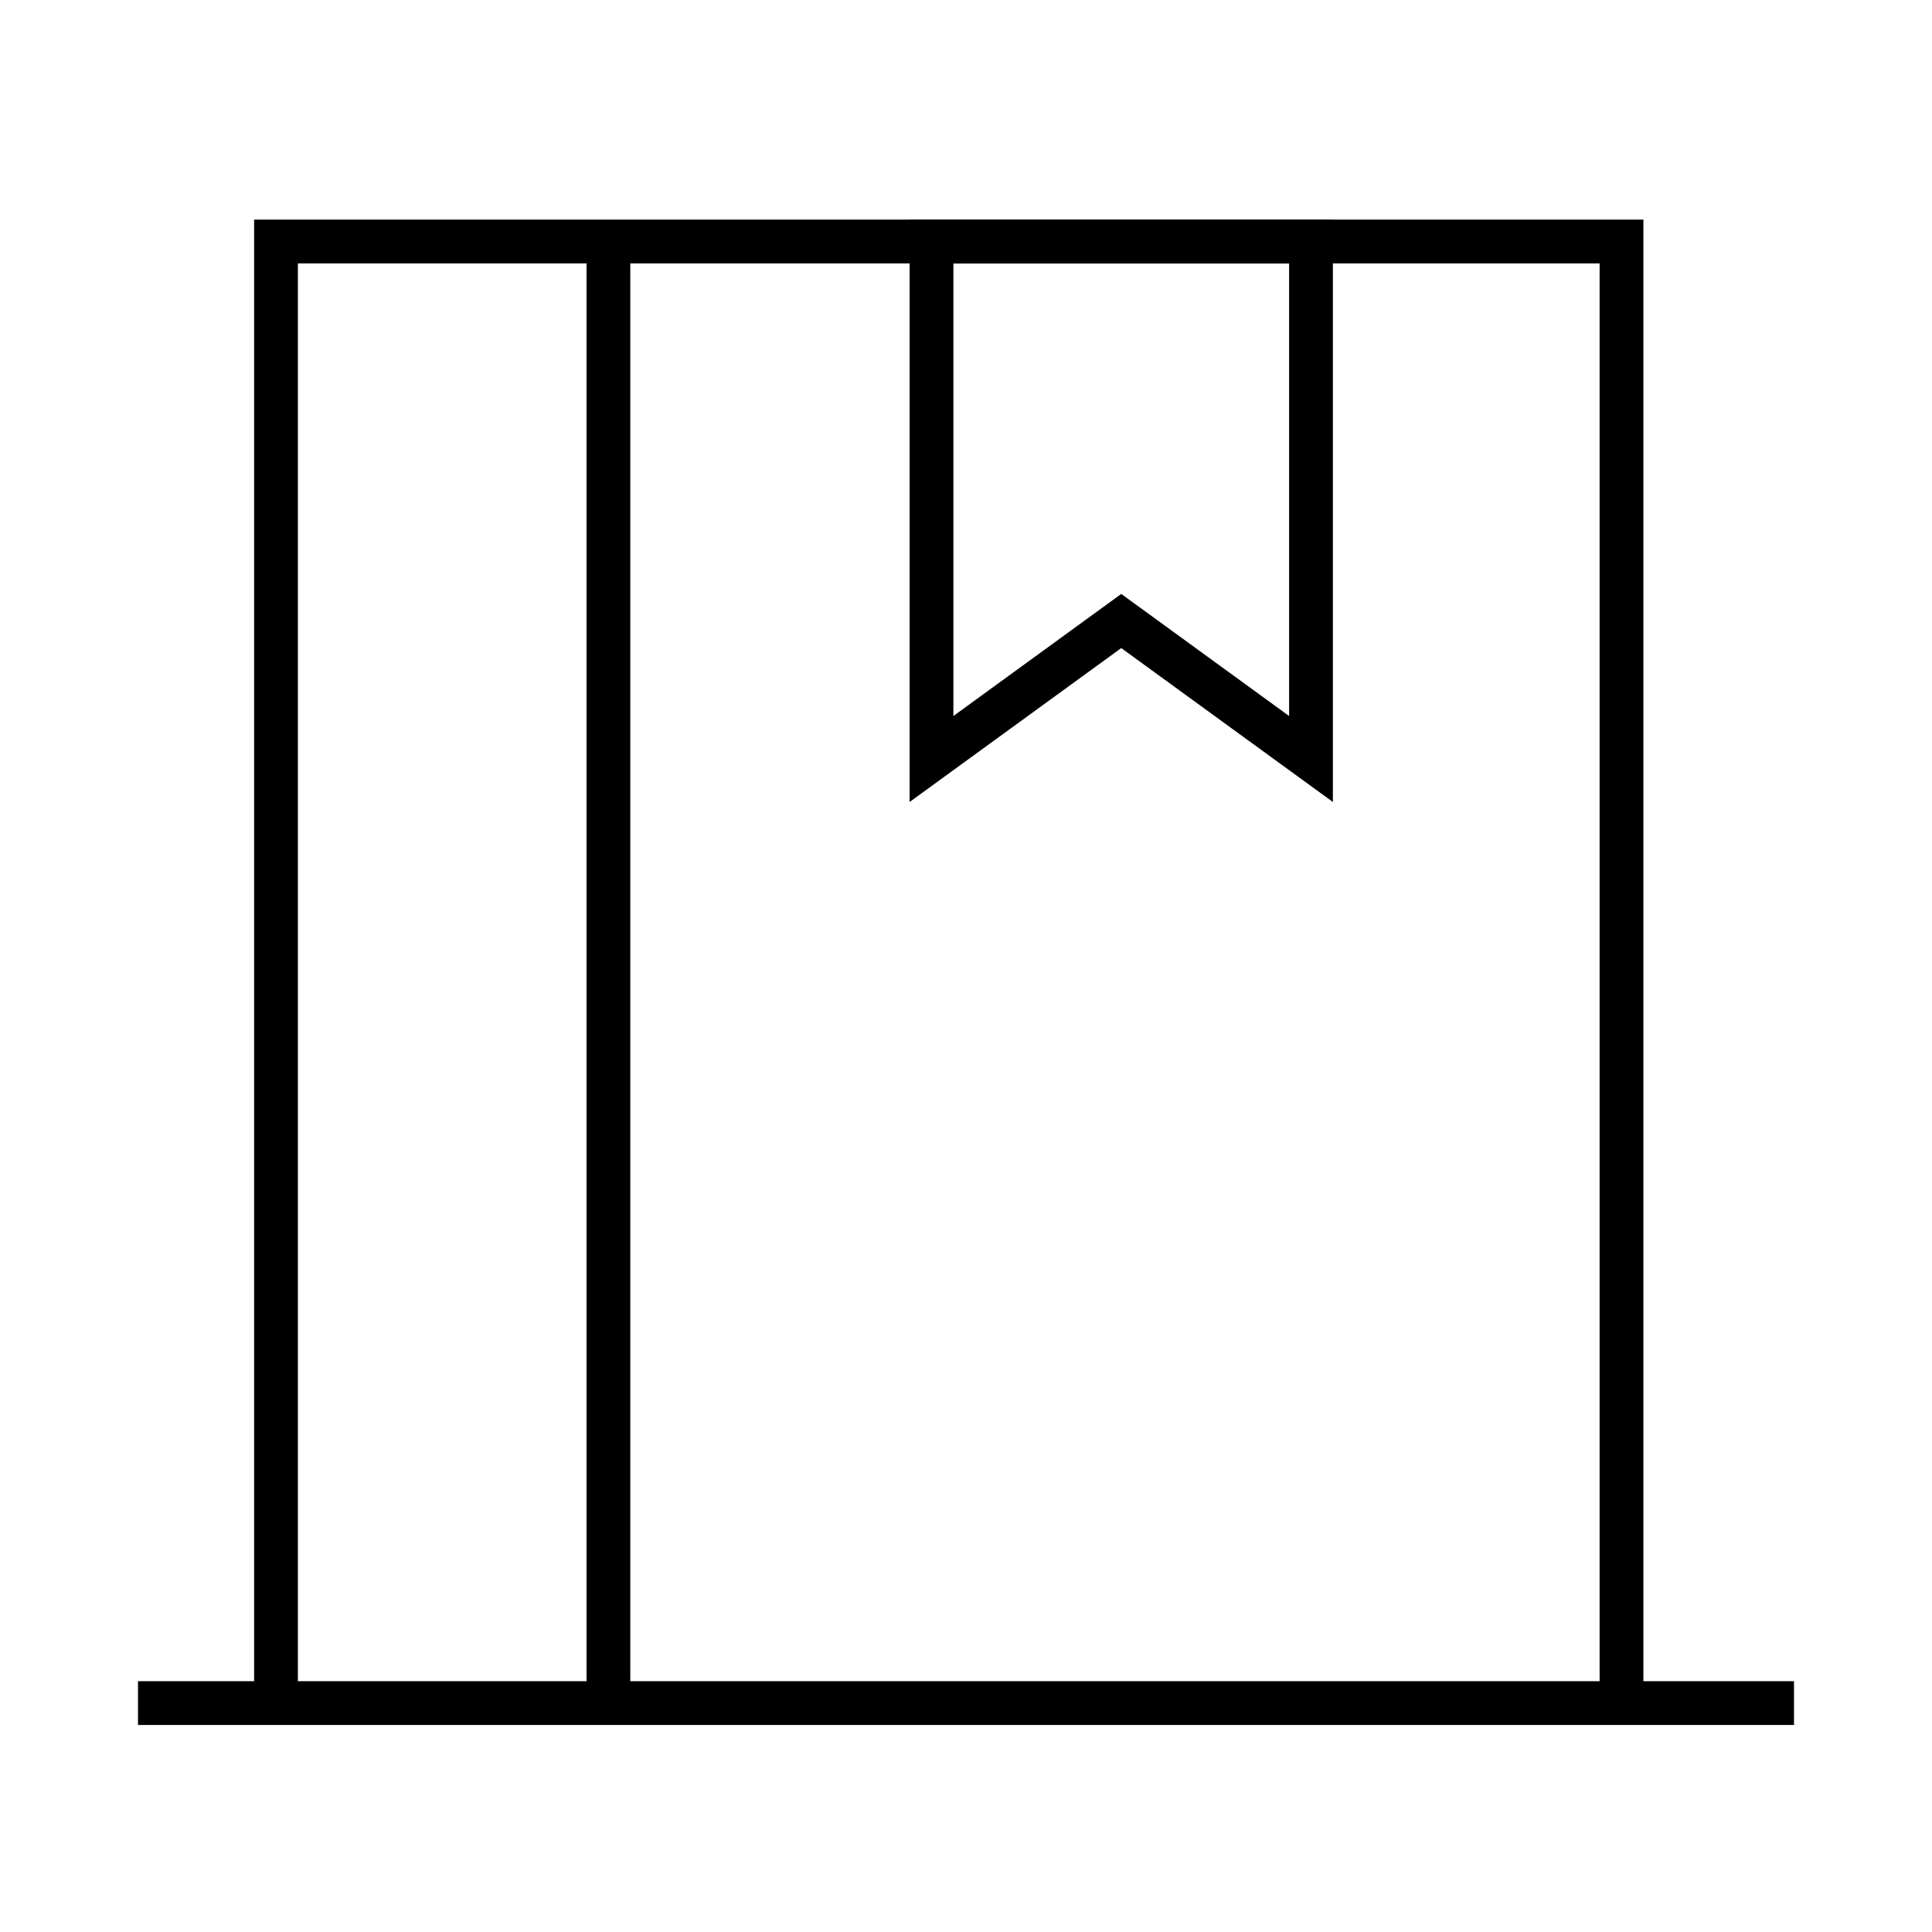
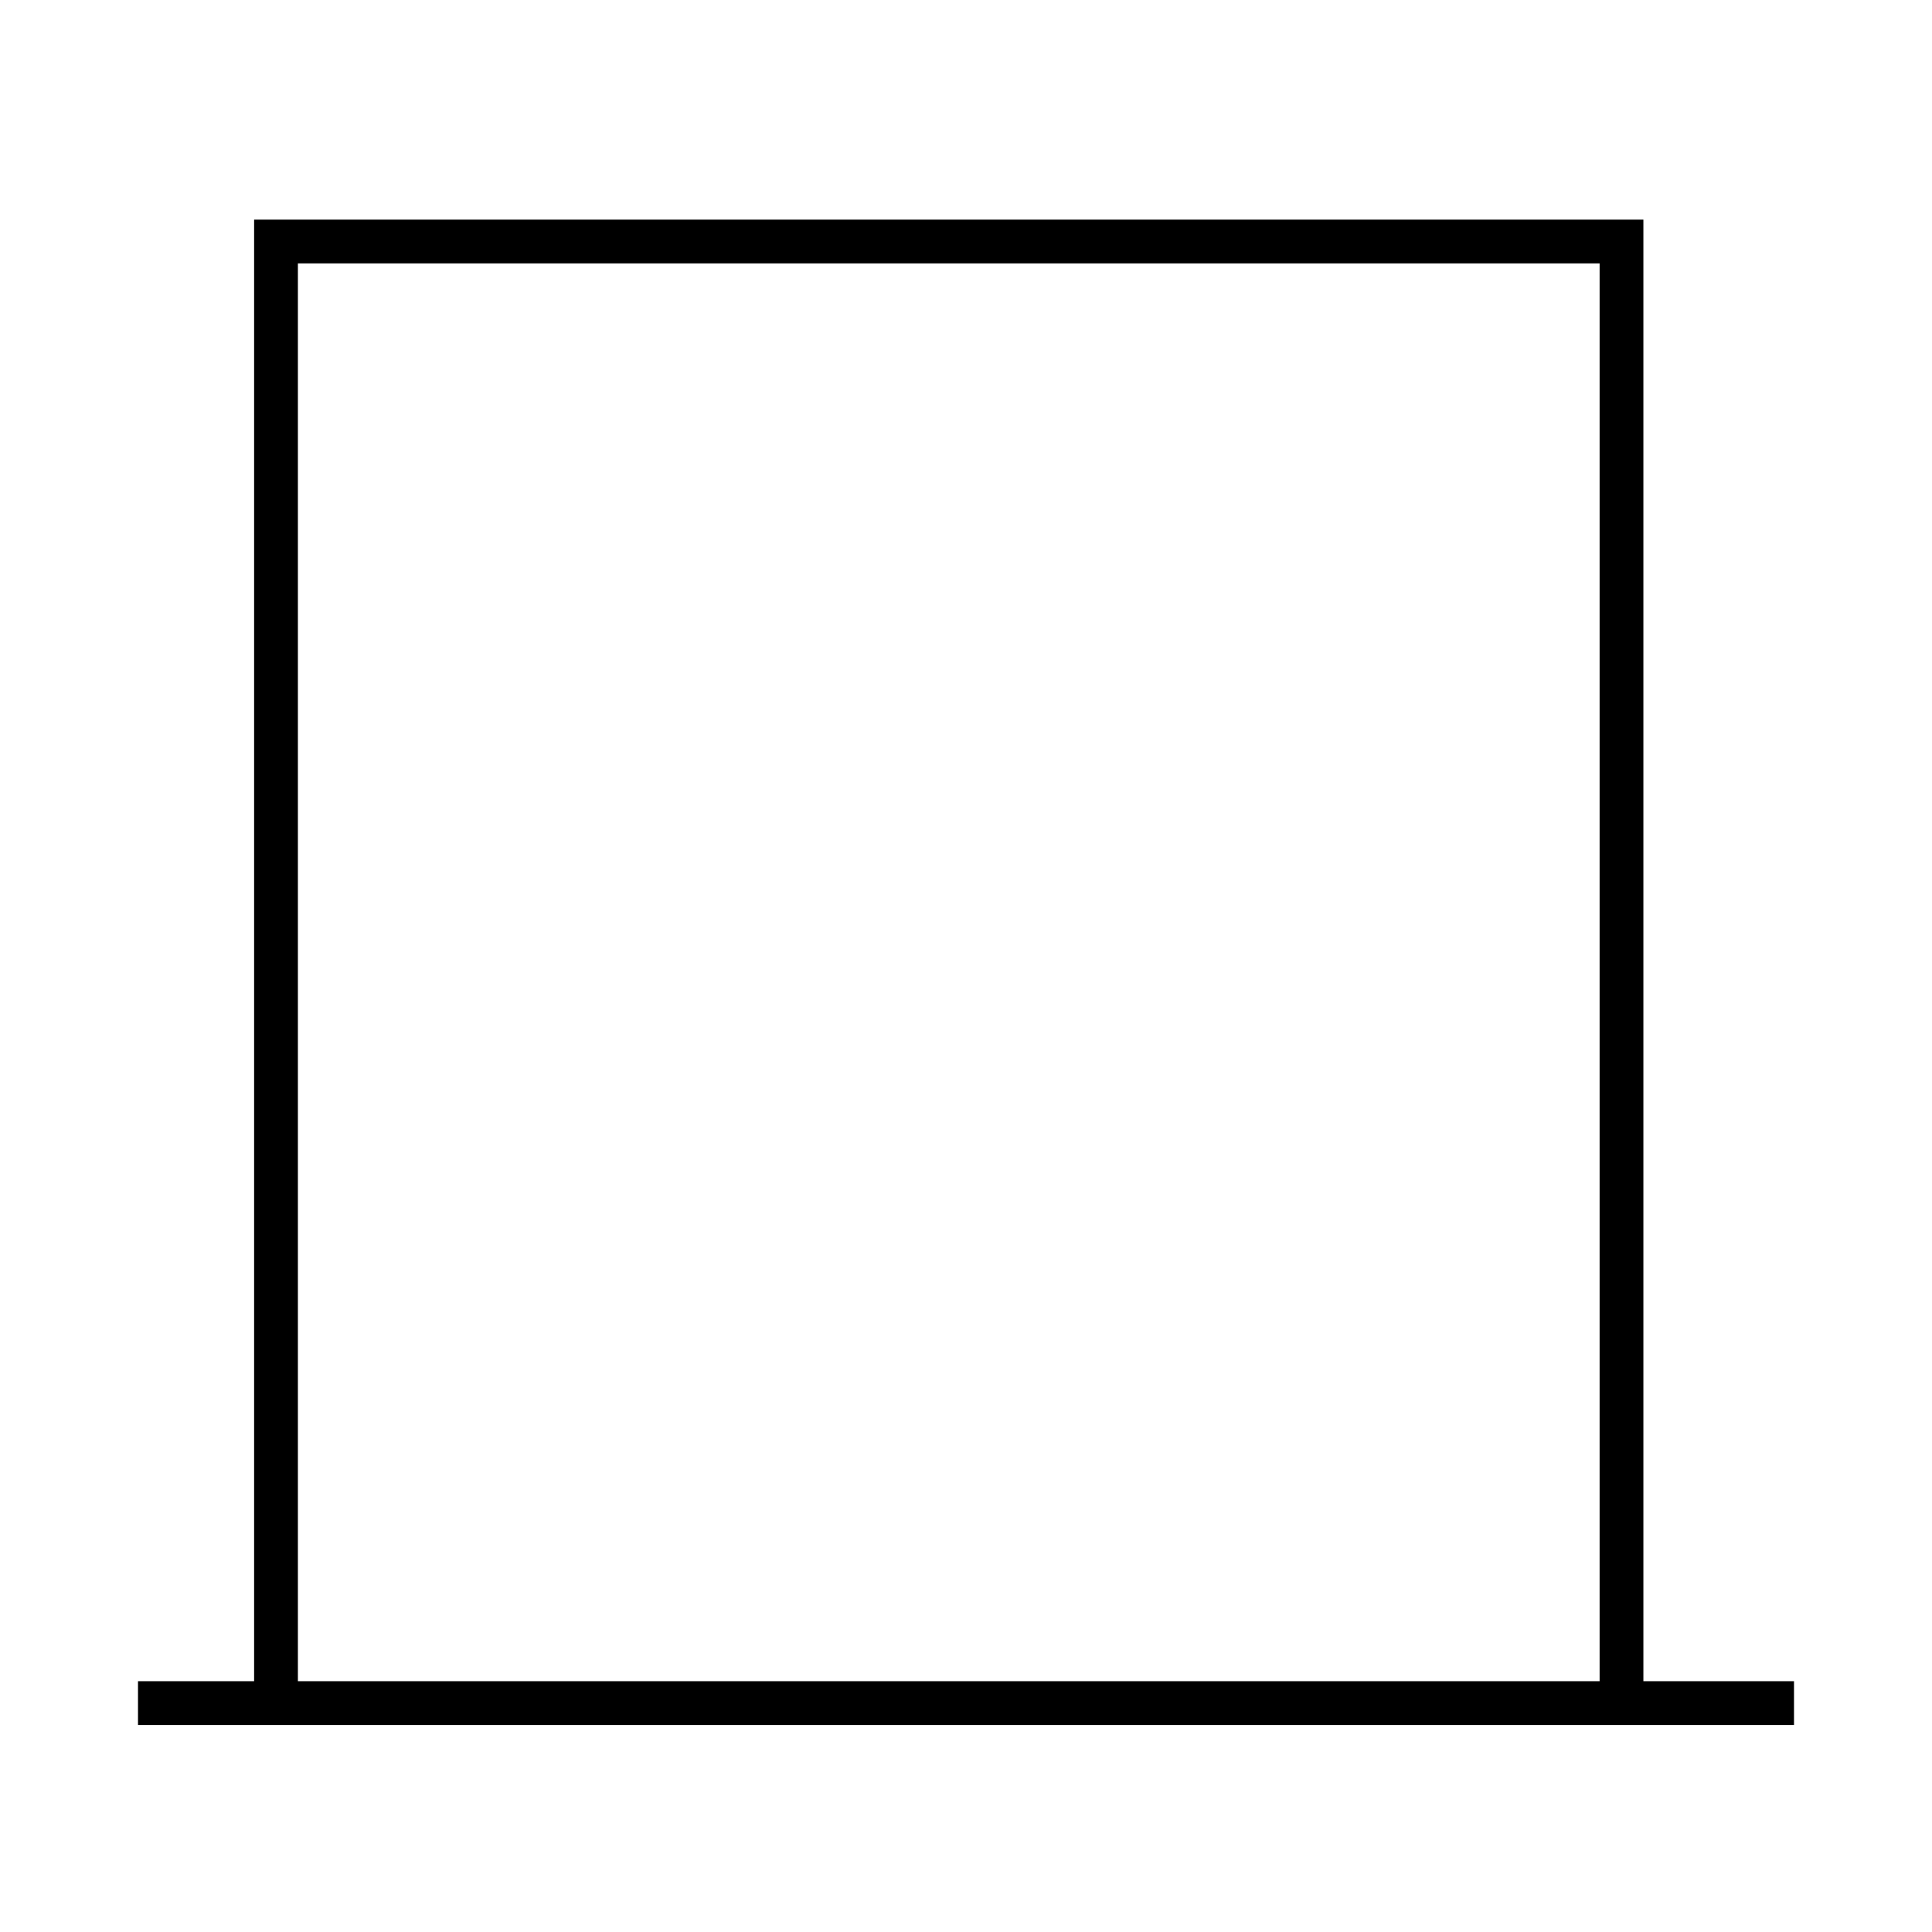
<svg xmlns="http://www.w3.org/2000/svg" width="56" height="56" viewBox="0 0 56 56" fill="none">
  <path d="M47 49V7H8V49" stroke="black" stroke-width="1.269" />
  <line x1="4" y1="49.365" x2="52" y2="49.365" stroke="black" stroke-width="1.269" />
-   <path d="M17.635 7L17.635 49" stroke="black" stroke-width="1.269" />
-   <path d="M27 7H38V22L32.5 18L27 22V7Z" stroke="black" stroke-width="1.269" />
</svg>